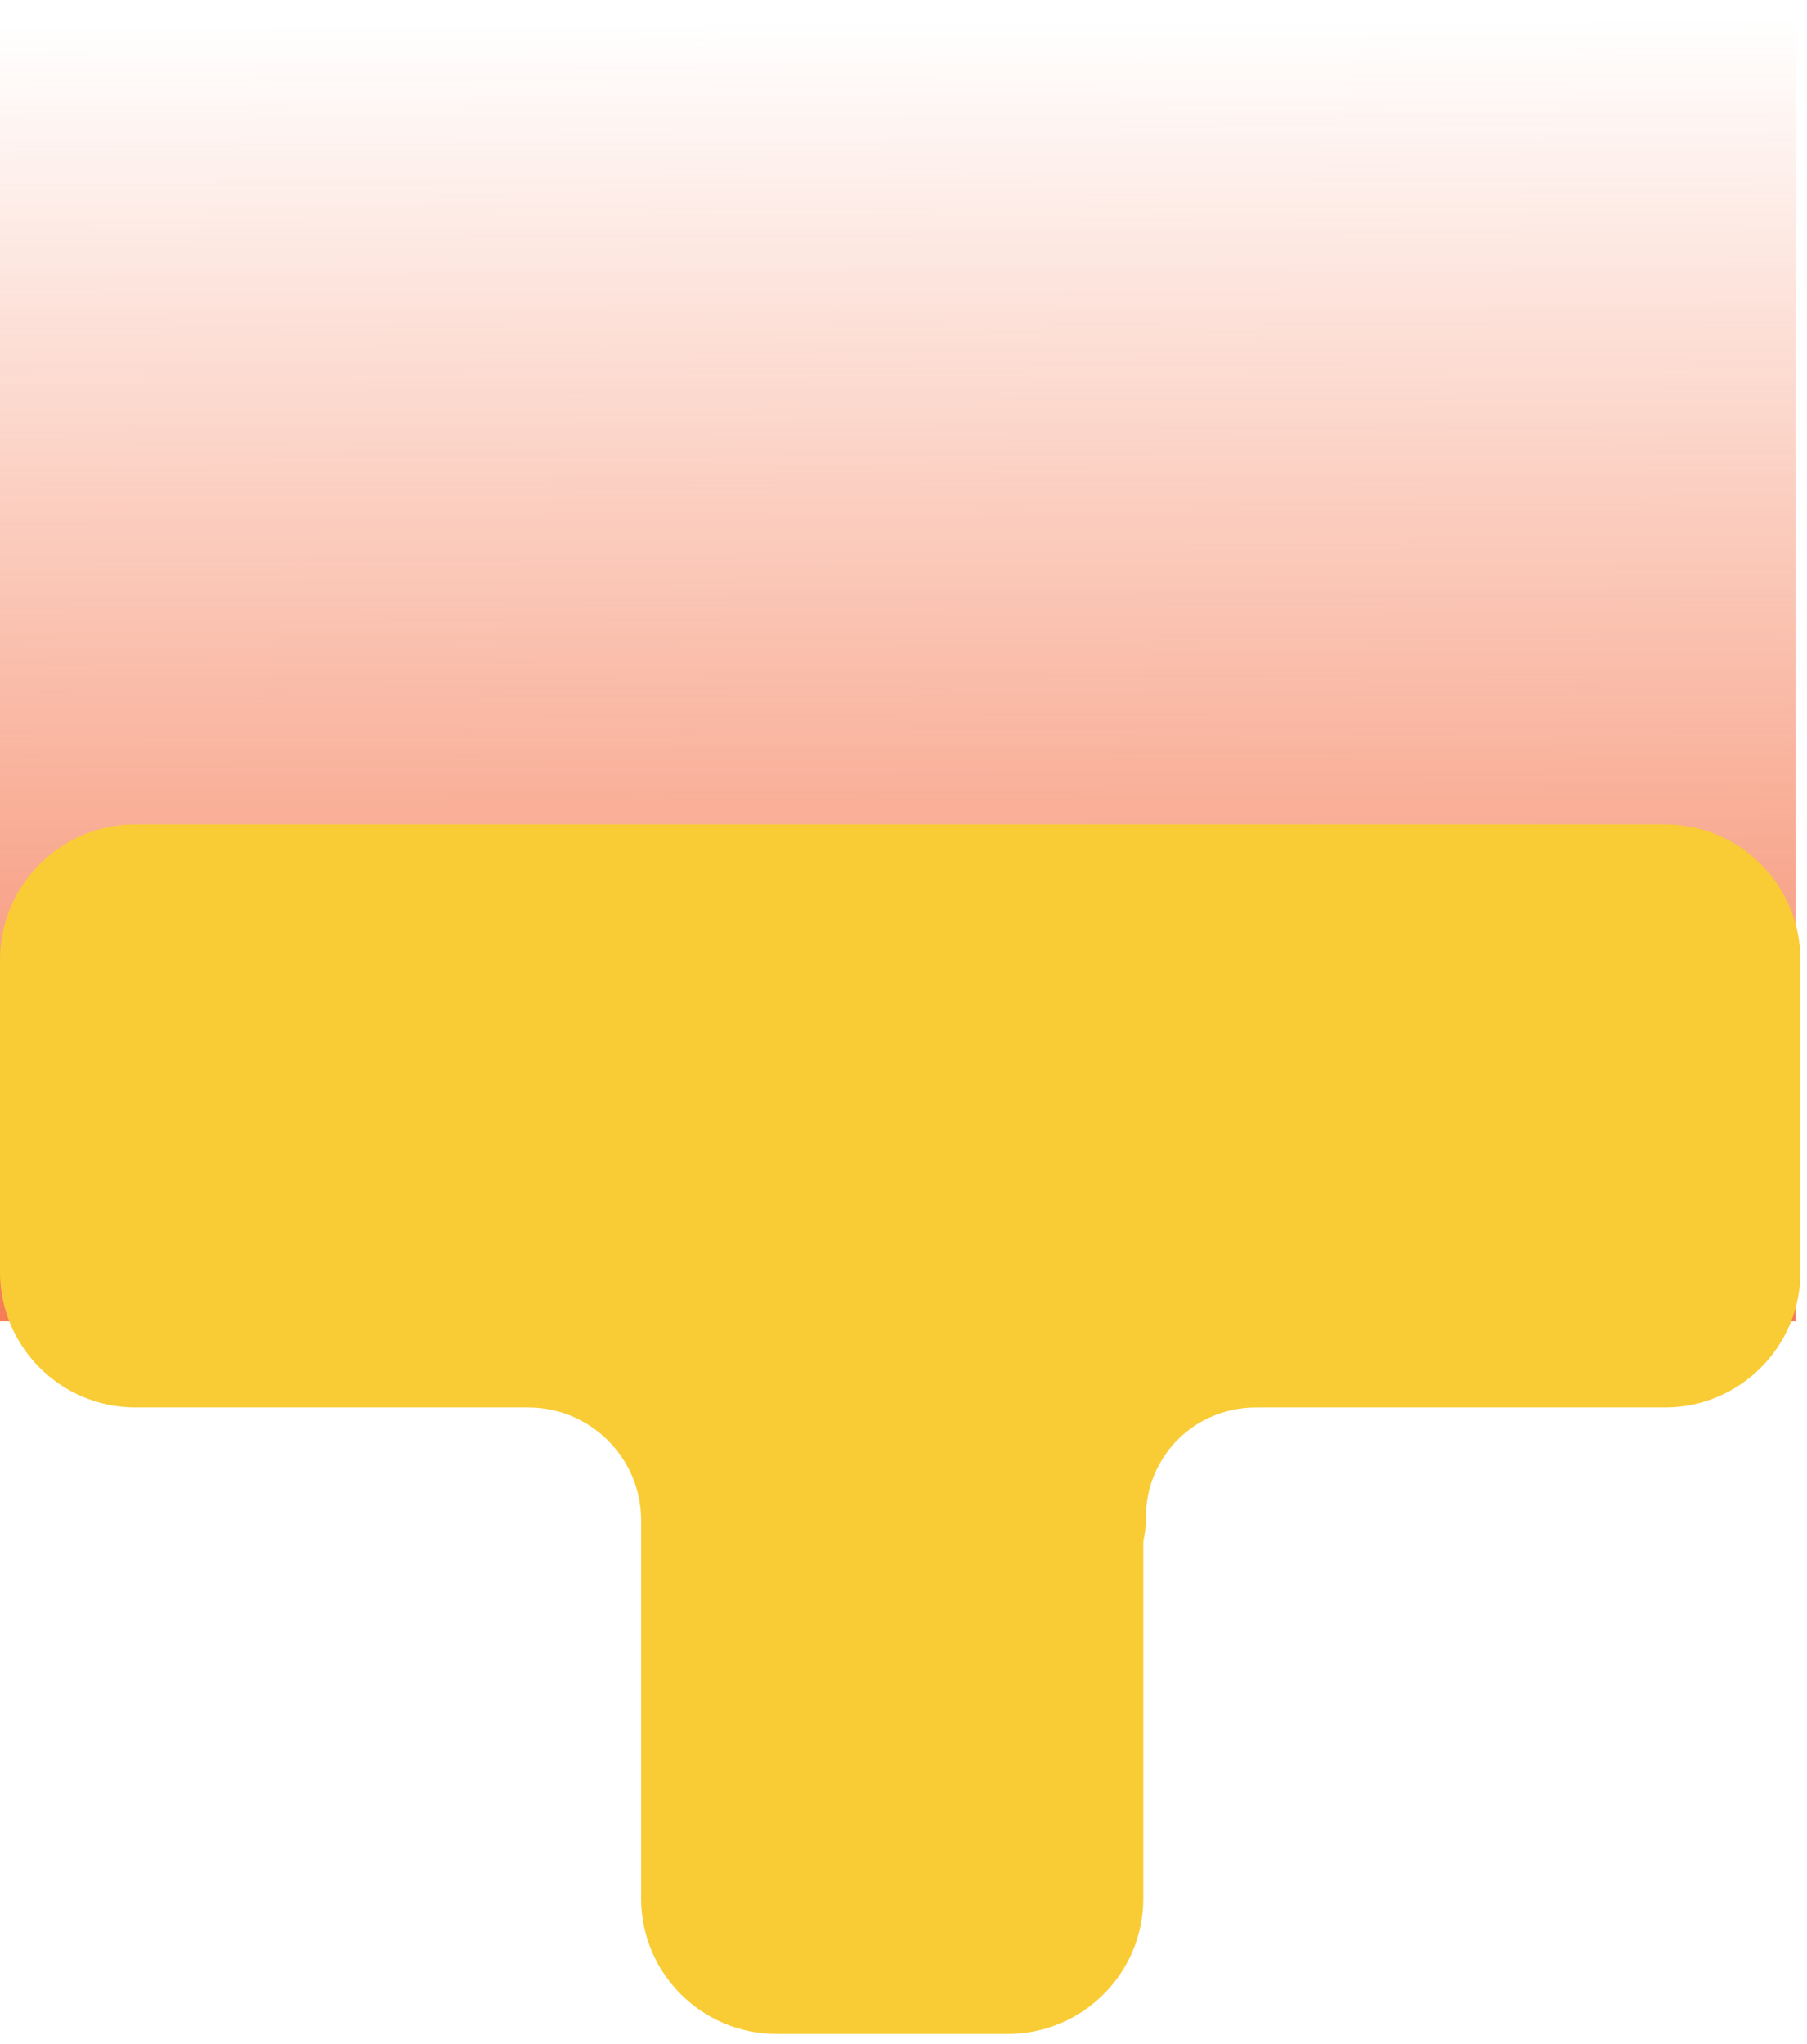
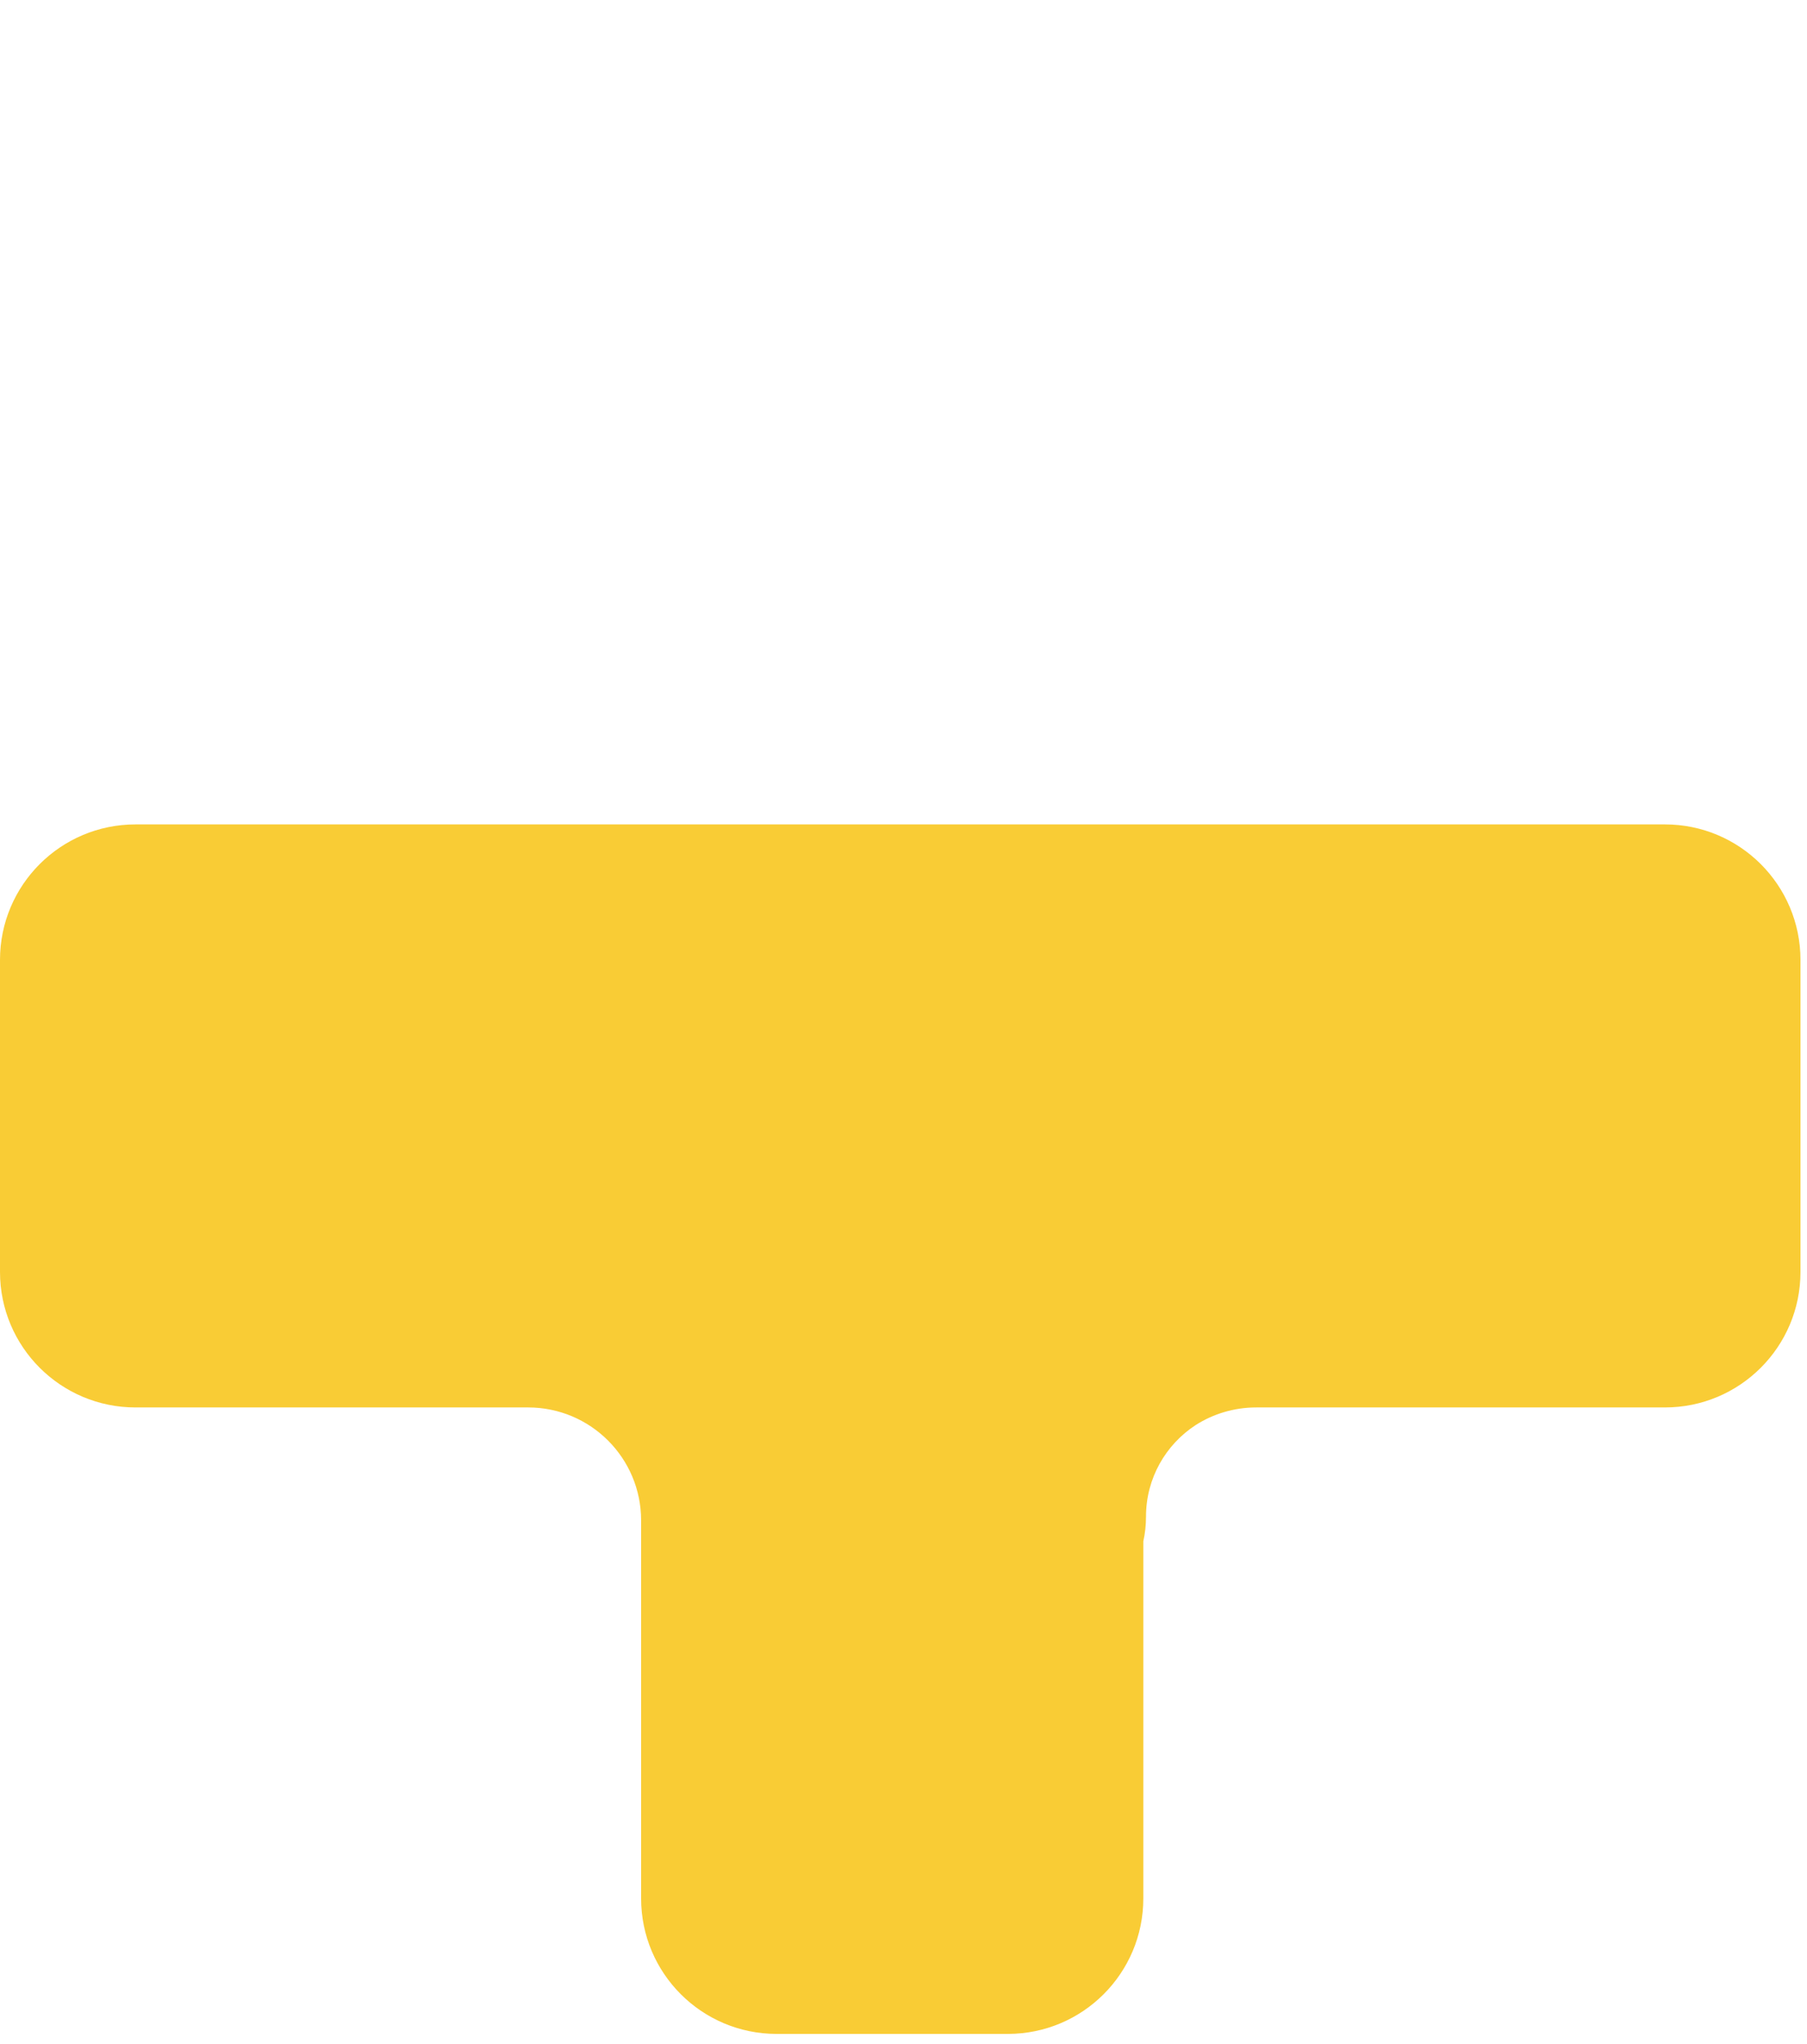
<svg xmlns="http://www.w3.org/2000/svg" width="160" height="181" viewBox="0 0 160 181" fill="none">
-   <rect width="159" height="117" fill="url(#paint0_linear_348_5)" />
-   <path fill-rule="evenodd" clip-rule="evenodd" d="M105.865 126.19C107.416 125.201 109.259 124.627 111.235 124.627H147.422C154.049 124.627 159.422 119.255 159.422 112.627V85C159.422 78.373 154.049 73 147.422 73H12C5.373 73 0 78.373 0 85L0 112.627C0 119.255 5.373 124.627 12 124.627H46.767C52.29 124.627 56.767 129.105 56.767 134.627V168.099C56.767 174.727 62.14 180.099 68.767 180.099H89.235C95.863 180.099 101.235 174.727 101.235 168.099V136.476C101.39 135.784 101.472 135.054 101.472 134.292C101.472 130.899 103.22 127.915 105.865 126.19Z" fill="#F9CC35" />
+   <path fill-rule="evenodd" clip-rule="evenodd" d="M105.865 126.19C107.416 125.201 109.259 124.627 111.235 124.627H147.422C154.049 124.627 159.422 119.255 159.422 112.627V85C159.422 78.373 154.049 73 147.422 73H12C5.373 73 0 78.373 0 85L0 112.627C0 119.255 5.373 124.627 12 124.627H46.767C52.29 124.627 56.767 129.105 56.767 134.627V168.099C56.767 174.727 62.14 180.099 68.767 180.099H89.235C95.863 180.099 101.235 174.727 101.235 168.099V136.476C101.39 135.784 101.472 135.054 101.472 134.292C101.472 130.899 103.22 127.915 105.865 126.19" fill="#F9CC35" />
  <defs>
    <linearGradient id="paint0_linear_348_5" x1="79.5" y1="0" x2="79.99" y2="148.63" gradientUnits="userSpaceOnUse">
      <stop offset="0.013" stop-color="#F25727" stop-opacity="0" />
      <stop offset="1" stop-color="#F25727" />
    </linearGradient>
  </defs>
</svg>